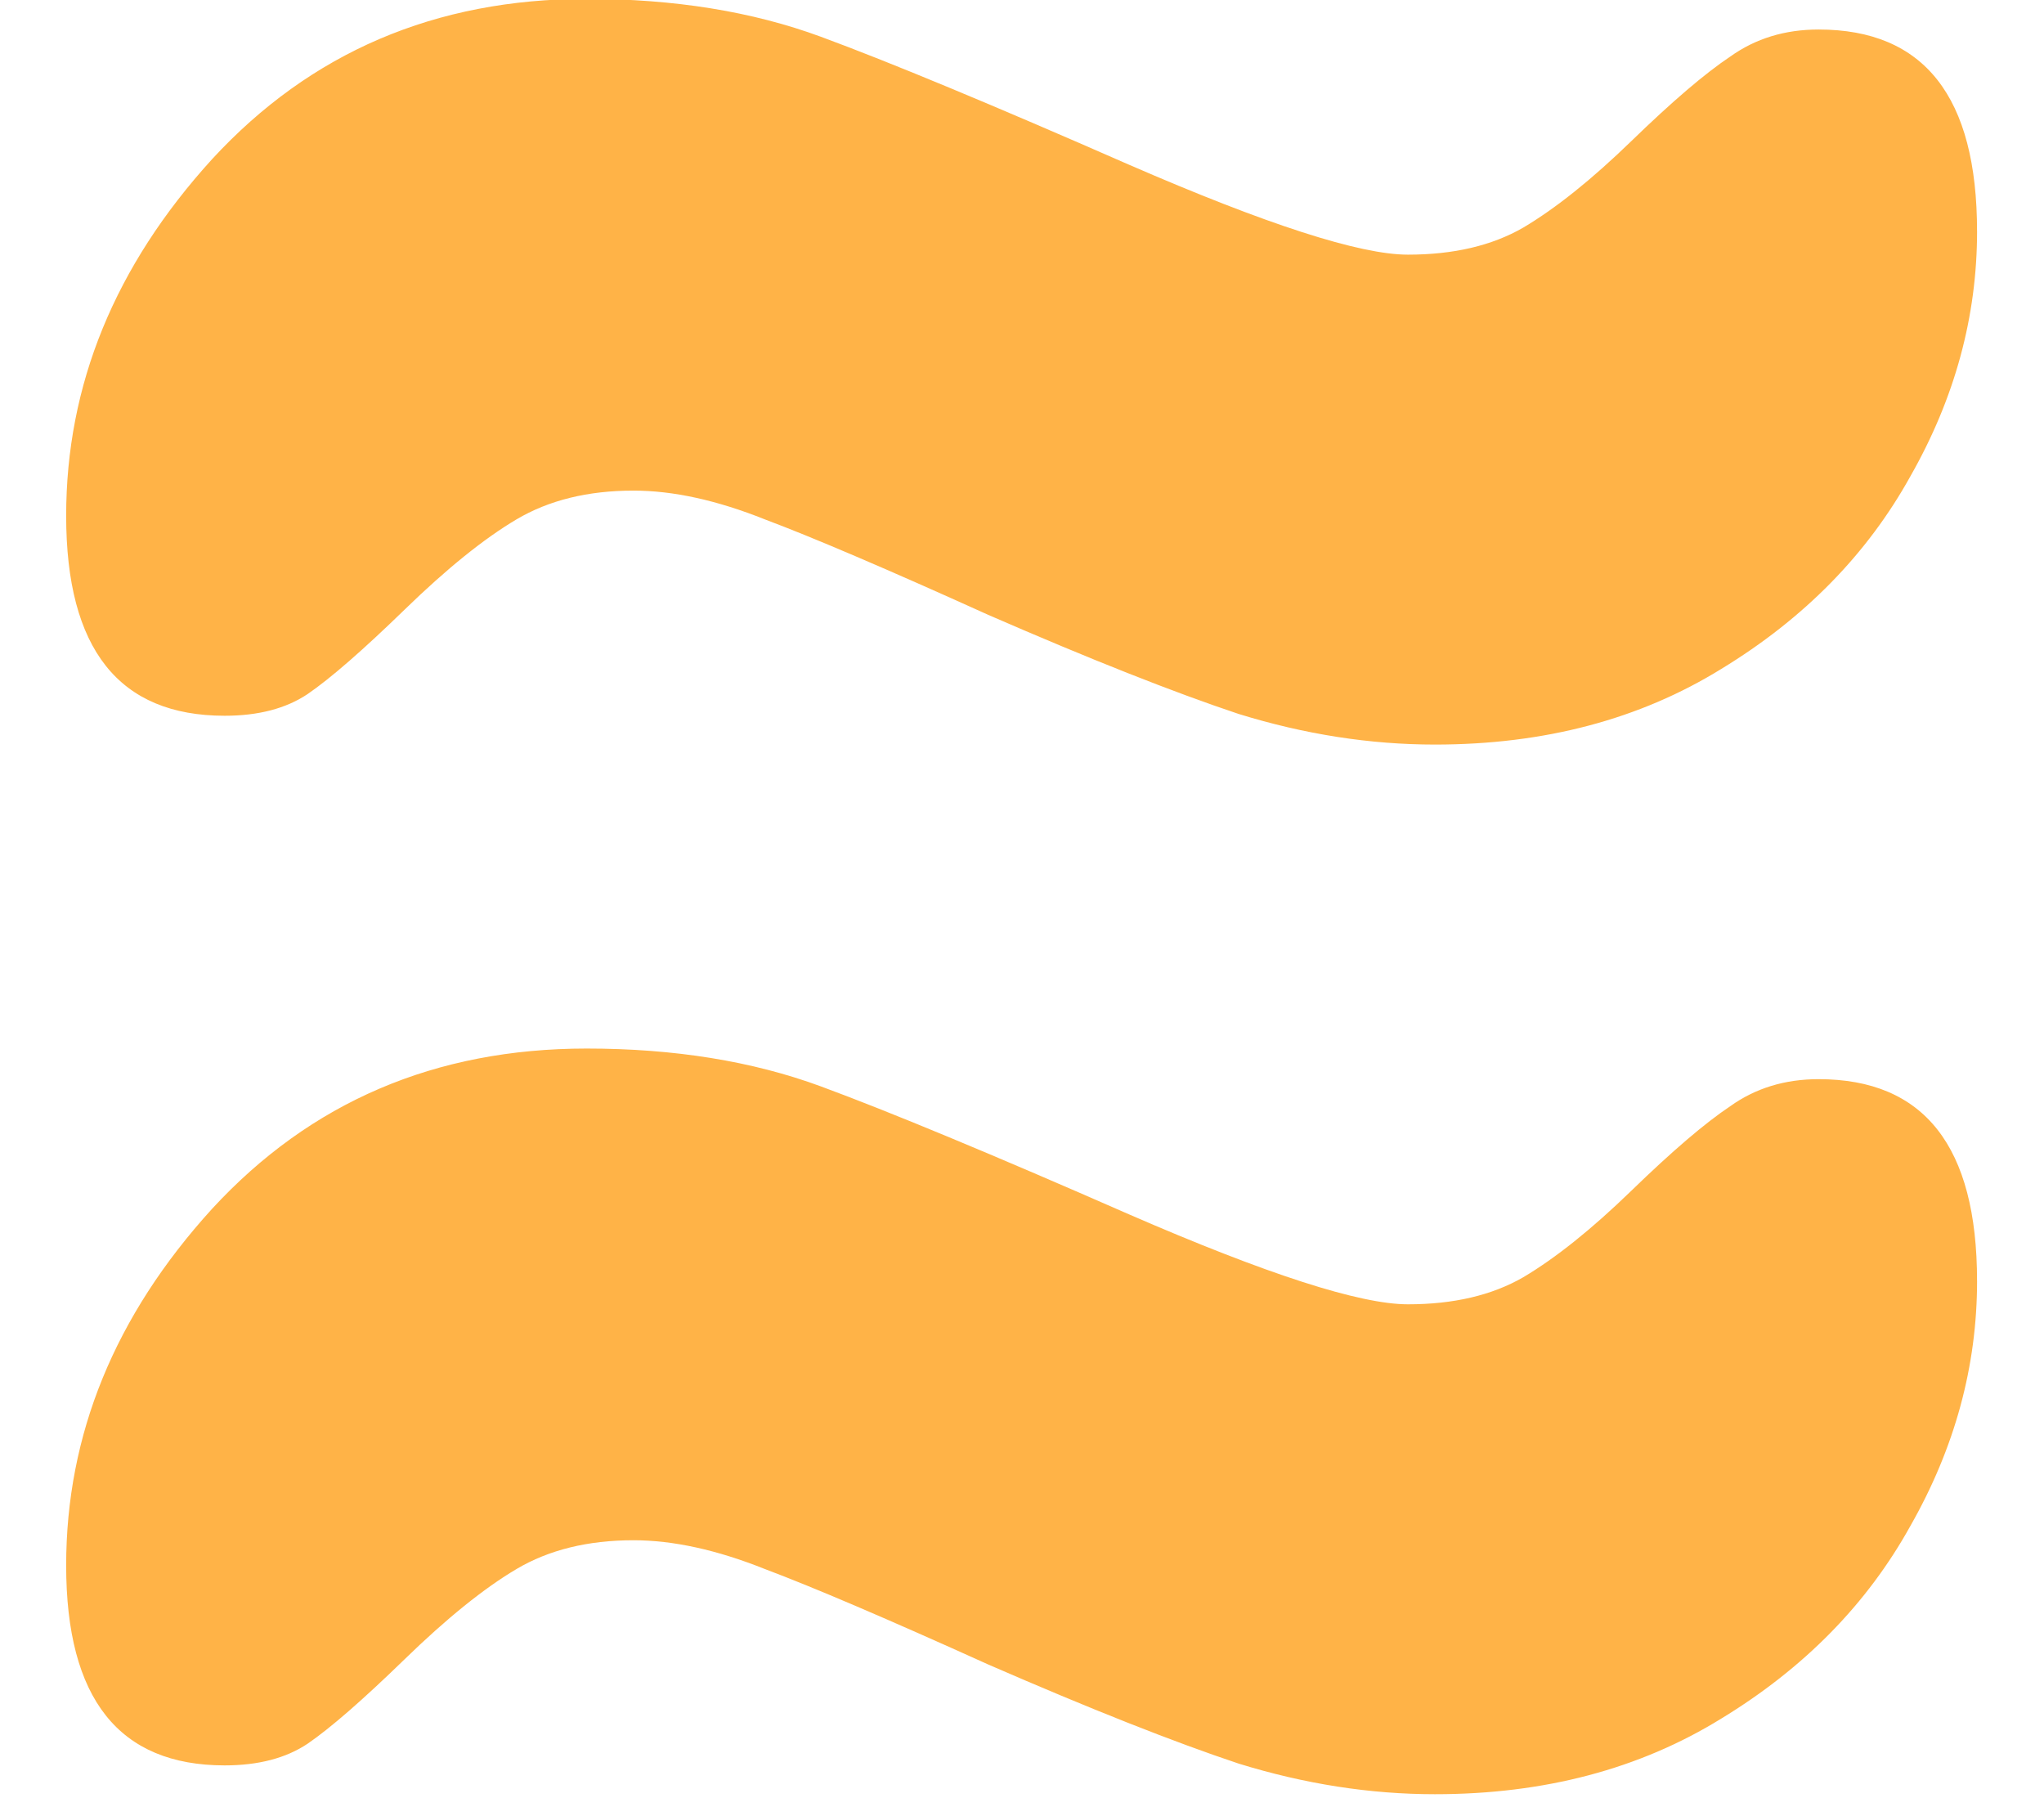
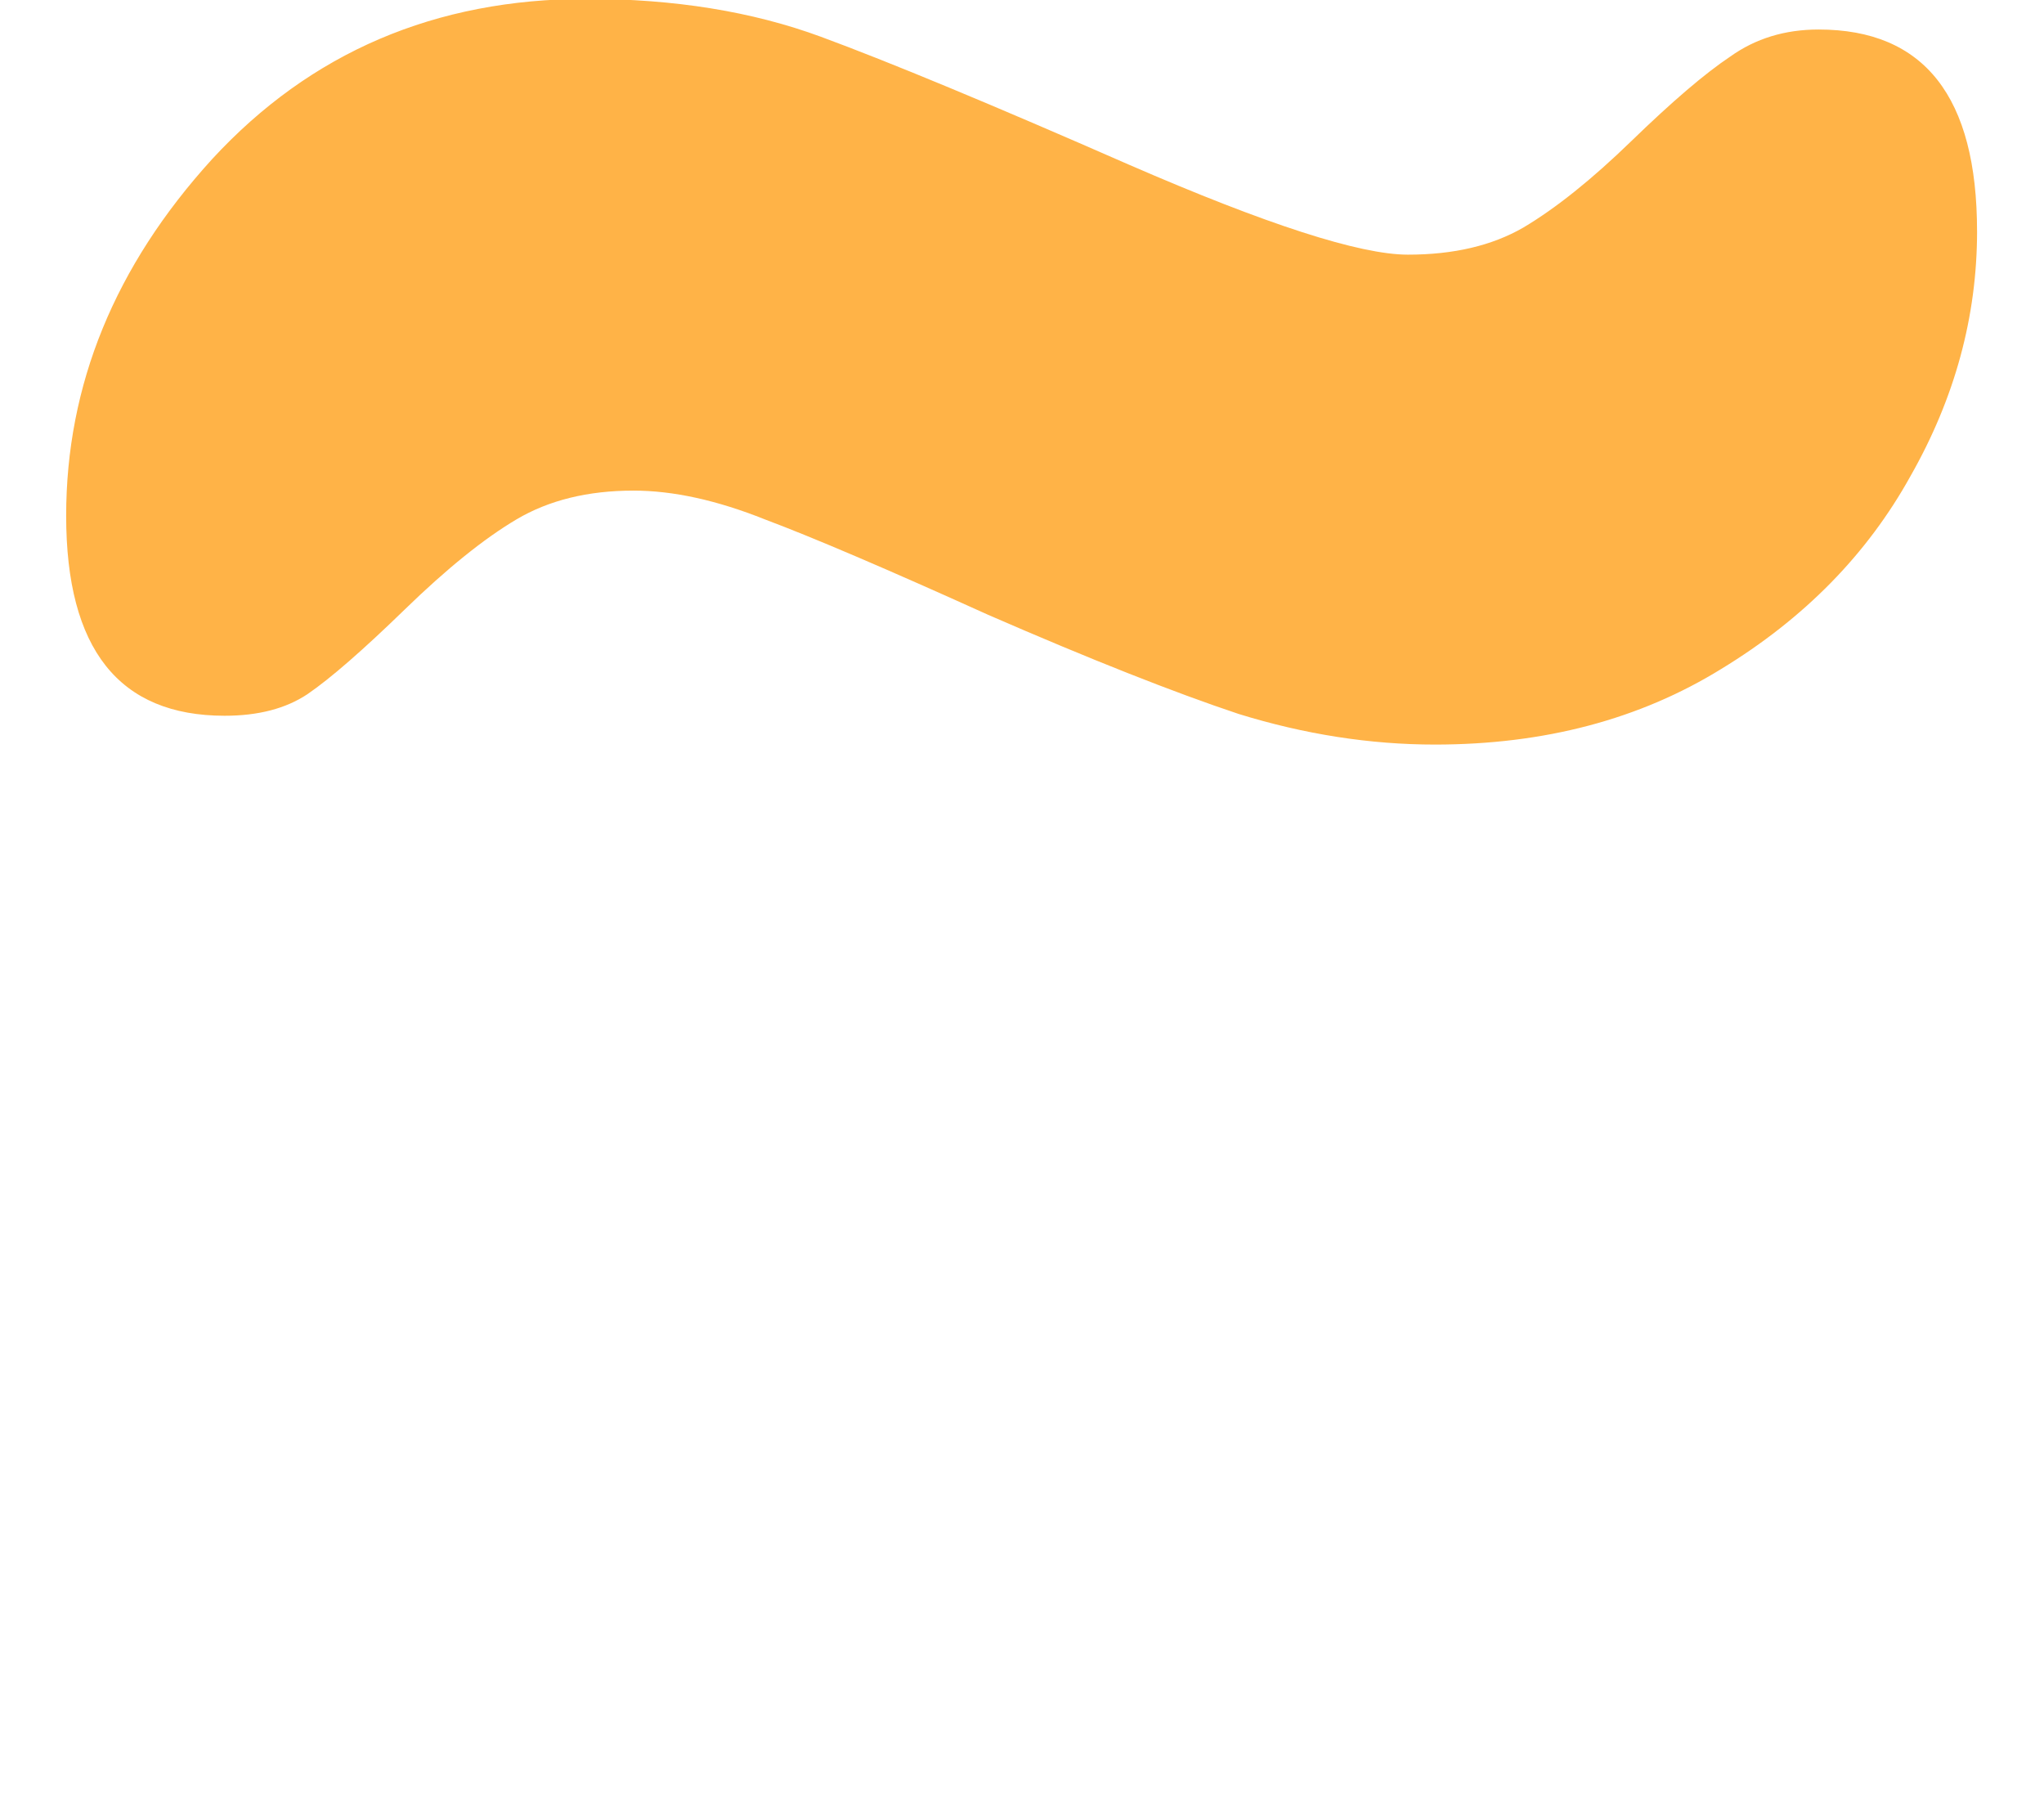
<svg xmlns="http://www.w3.org/2000/svg" width="1080" zoomAndPan="magnify" viewBox="0 0 810 712.5" height="950" preserveAspectRatio="xMidYMid meet" version="1.0">
-   <path fill="#ffb347" d="M 783.477 507.566 C 783.477 541.348 774.672 573.703 757.066 604.633 C 739.938 635.559 714.957 661.016 682.125 681 C 649.773 700.984 611.945 710.977 568.645 710.977 C 542.949 710.977 517.02 706.93 490.852 698.844 C 465.156 690.277 432.086 677.191 391.645 659.586 C 351.676 641.508 322.176 628.898 303.141 621.762 C 284.109 614.148 266.742 610.34 251.043 610.34 C 232.961 610.34 217.496 614.148 204.648 621.762 C 191.801 629.375 177.051 641.27 160.398 657.445 C 143.746 673.625 130.898 684.805 121.859 690.992 C 113.293 696.699 102.352 699.555 89.027 699.555 C 47.156 699.555 26.219 673.148 26.219 620.332 C 26.219 568.469 45.492 521.363 84.031 479.016 C 123.047 436.668 172.531 415.496 232.477 415.496 C 267.211 415.496 298.141 420.492 325.262 430.48 C 352.383 440.473 393.066 457.367 447.309 481.156 C 502.027 504.945 538.902 516.844 557.934 516.844 C 576.016 516.844 591.242 513.273 603.613 506.137 C 616.457 498.523 630.734 487.102 646.434 471.879 C 662.613 456.176 675.699 444.992 685.688 438.332 C 695.68 431.195 707.34 427.629 720.66 427.629 C 762.531 427.629 783.469 454.273 783.469 507.562 Z M 783.477 507.566 " fill-opacity="1" fill-rule="nonzero" />
  <path fill="#ffb347" d="M 783.477 91.633 C 783.477 125.418 774.672 157.77 757.066 188.699 C 739.938 219.629 714.957 245.082 682.125 265.066 C 649.773 285.051 611.945 295.043 568.645 295.043 C 542.949 295.043 517.02 291 490.852 282.91 C 465.156 274.344 432.086 261.262 391.645 243.656 C 351.676 225.574 322.176 212.965 303.141 205.828 C 284.109 198.215 266.742 194.41 251.043 194.41 C 232.961 194.41 217.496 198.215 204.648 205.828 C 191.801 213.441 177.051 225.336 160.398 241.516 C 143.746 257.691 130.898 268.875 121.859 275.059 C 113.293 280.77 102.352 283.625 89.027 283.625 C 47.156 283.625 26.219 257.215 26.219 204.398 C 26.219 152.535 45.492 105.43 84.031 63.086 C 123.047 20.738 172.531 -0.438 232.477 -0.438 C 267.211 -0.438 298.141 4.559 325.262 14.551 C 352.383 24.543 393.066 41.434 447.309 65.227 C 502.027 89.016 538.902 100.91 557.934 100.91 C 576.016 100.91 591.242 97.34 603.613 90.203 C 616.457 82.59 630.734 71.172 646.434 55.945 C 662.613 40.242 675.699 29.062 685.688 22.402 C 695.68 15.266 707.34 11.695 720.66 11.695 C 762.531 11.695 783.469 38.34 783.469 91.633 Z M 783.477 91.633 " fill-opacity="1" fill-rule="nonzero" />
</svg>